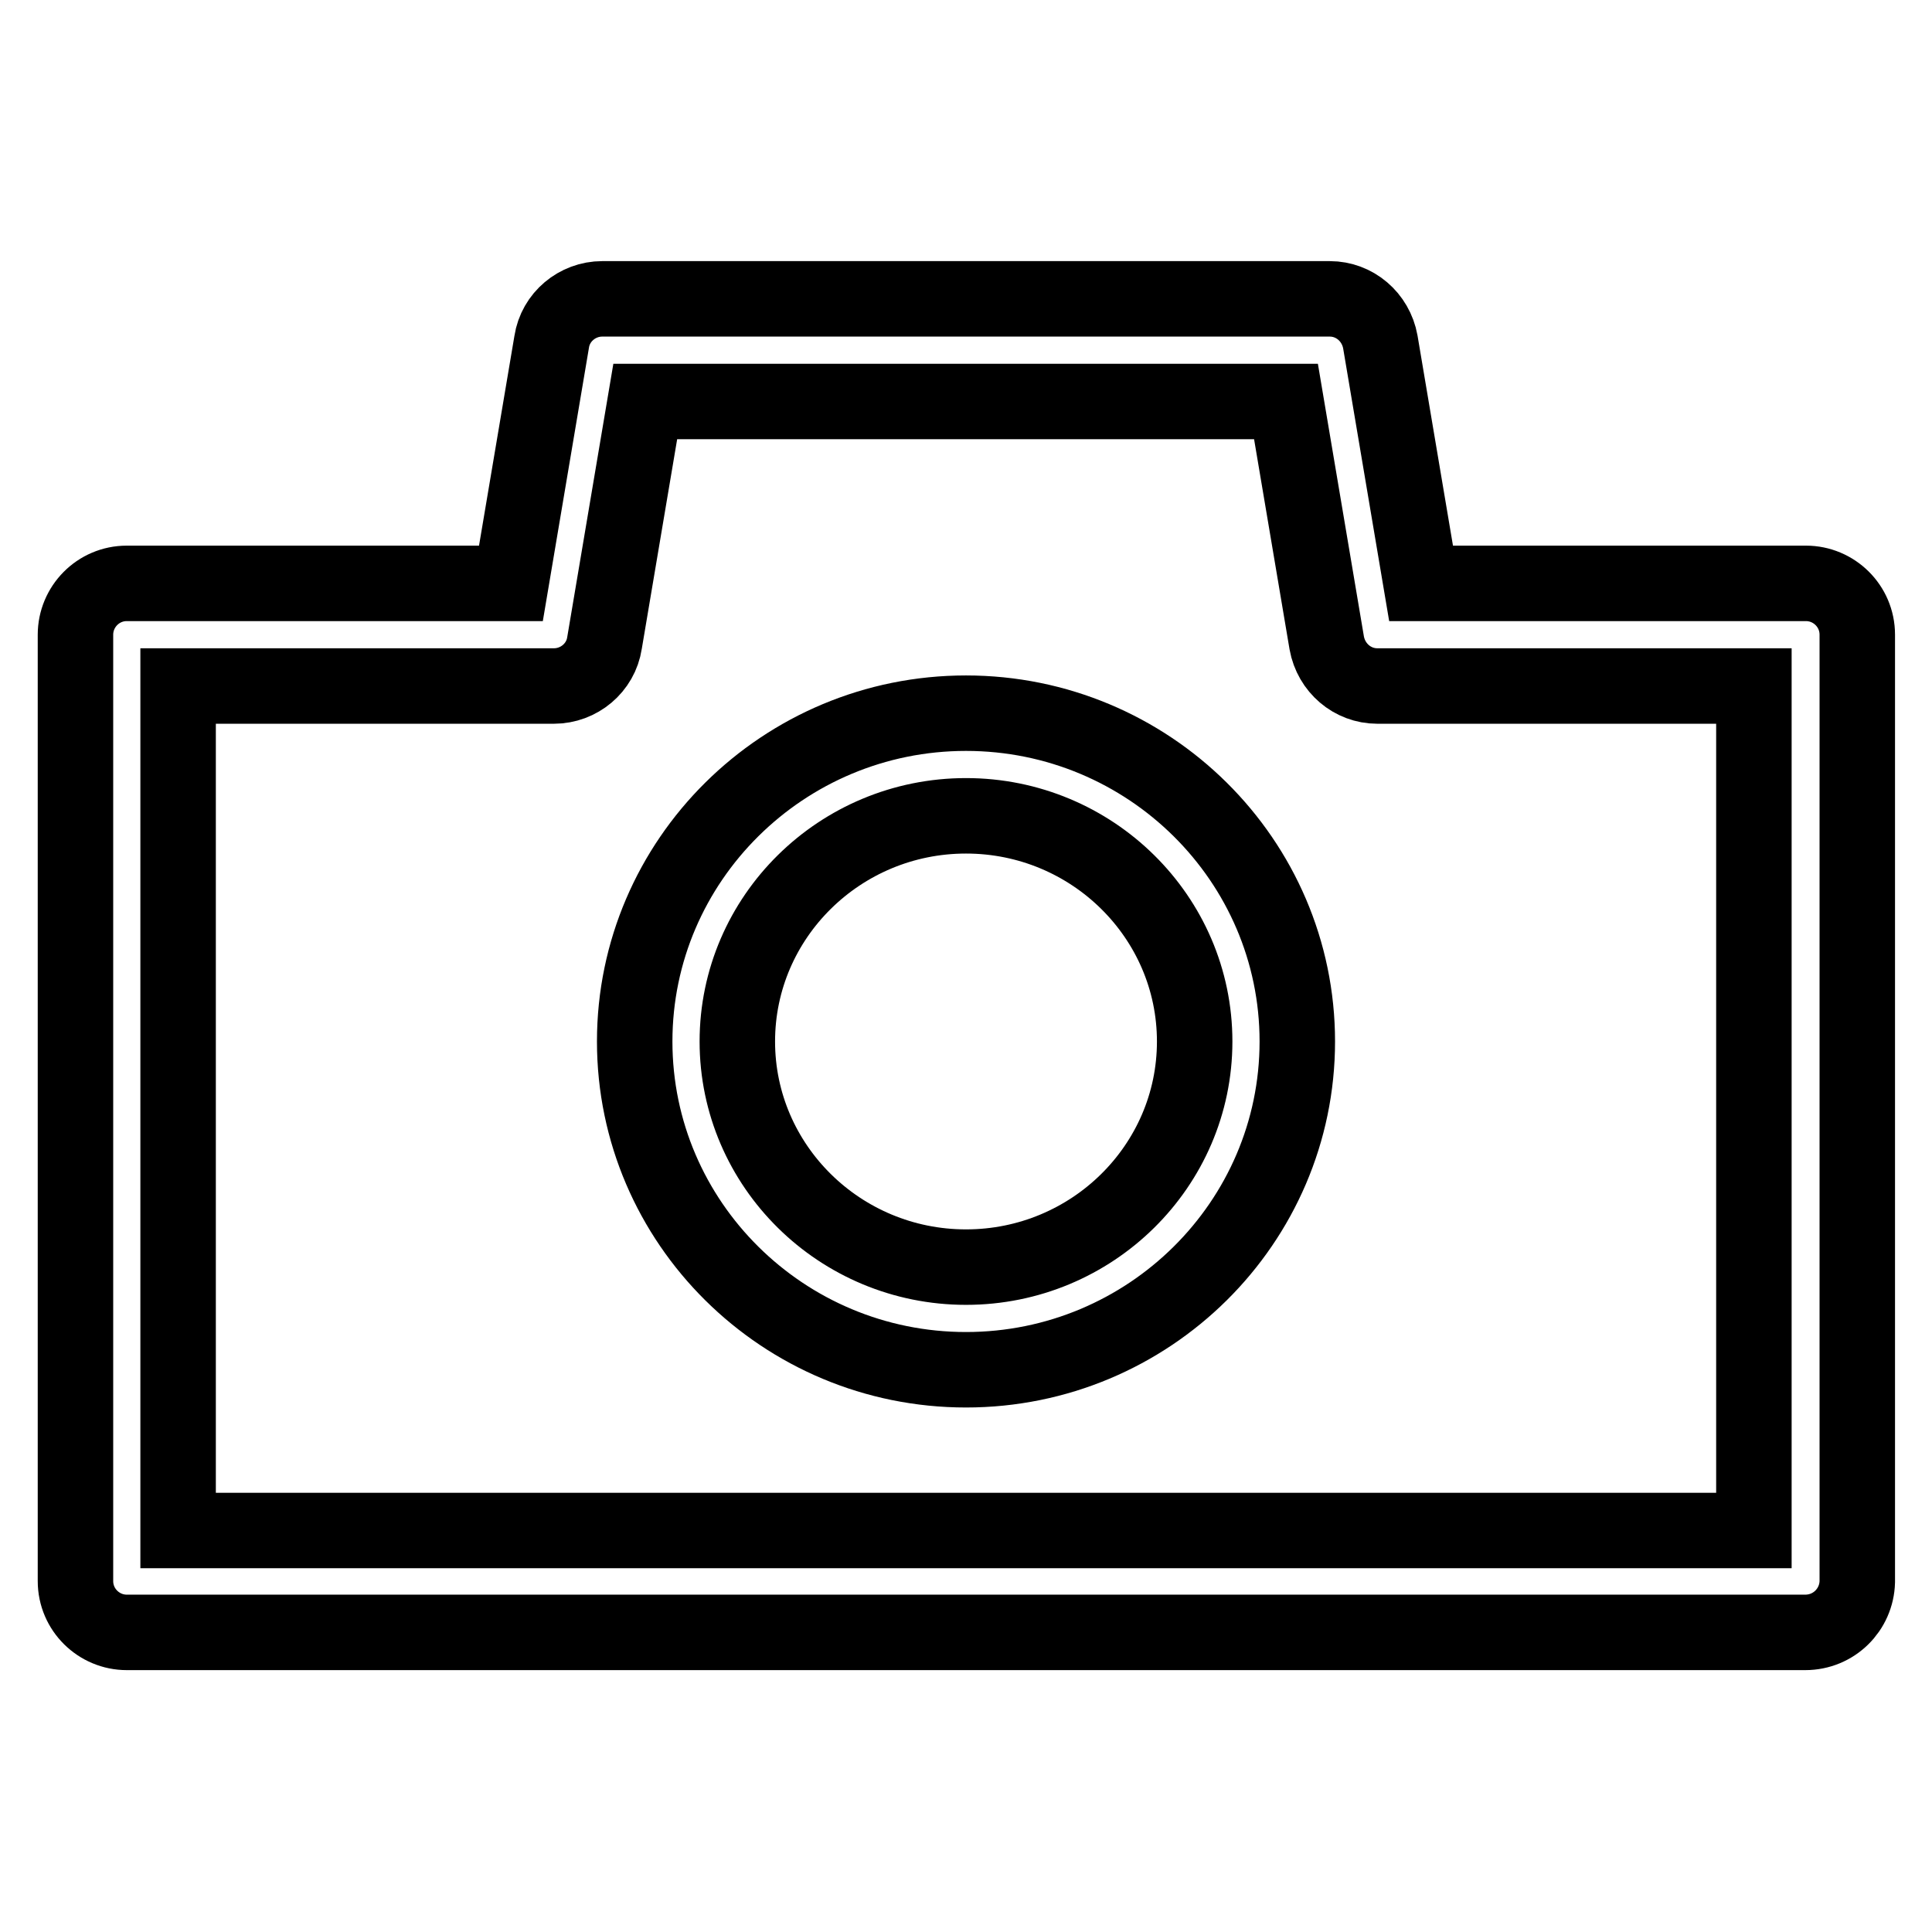
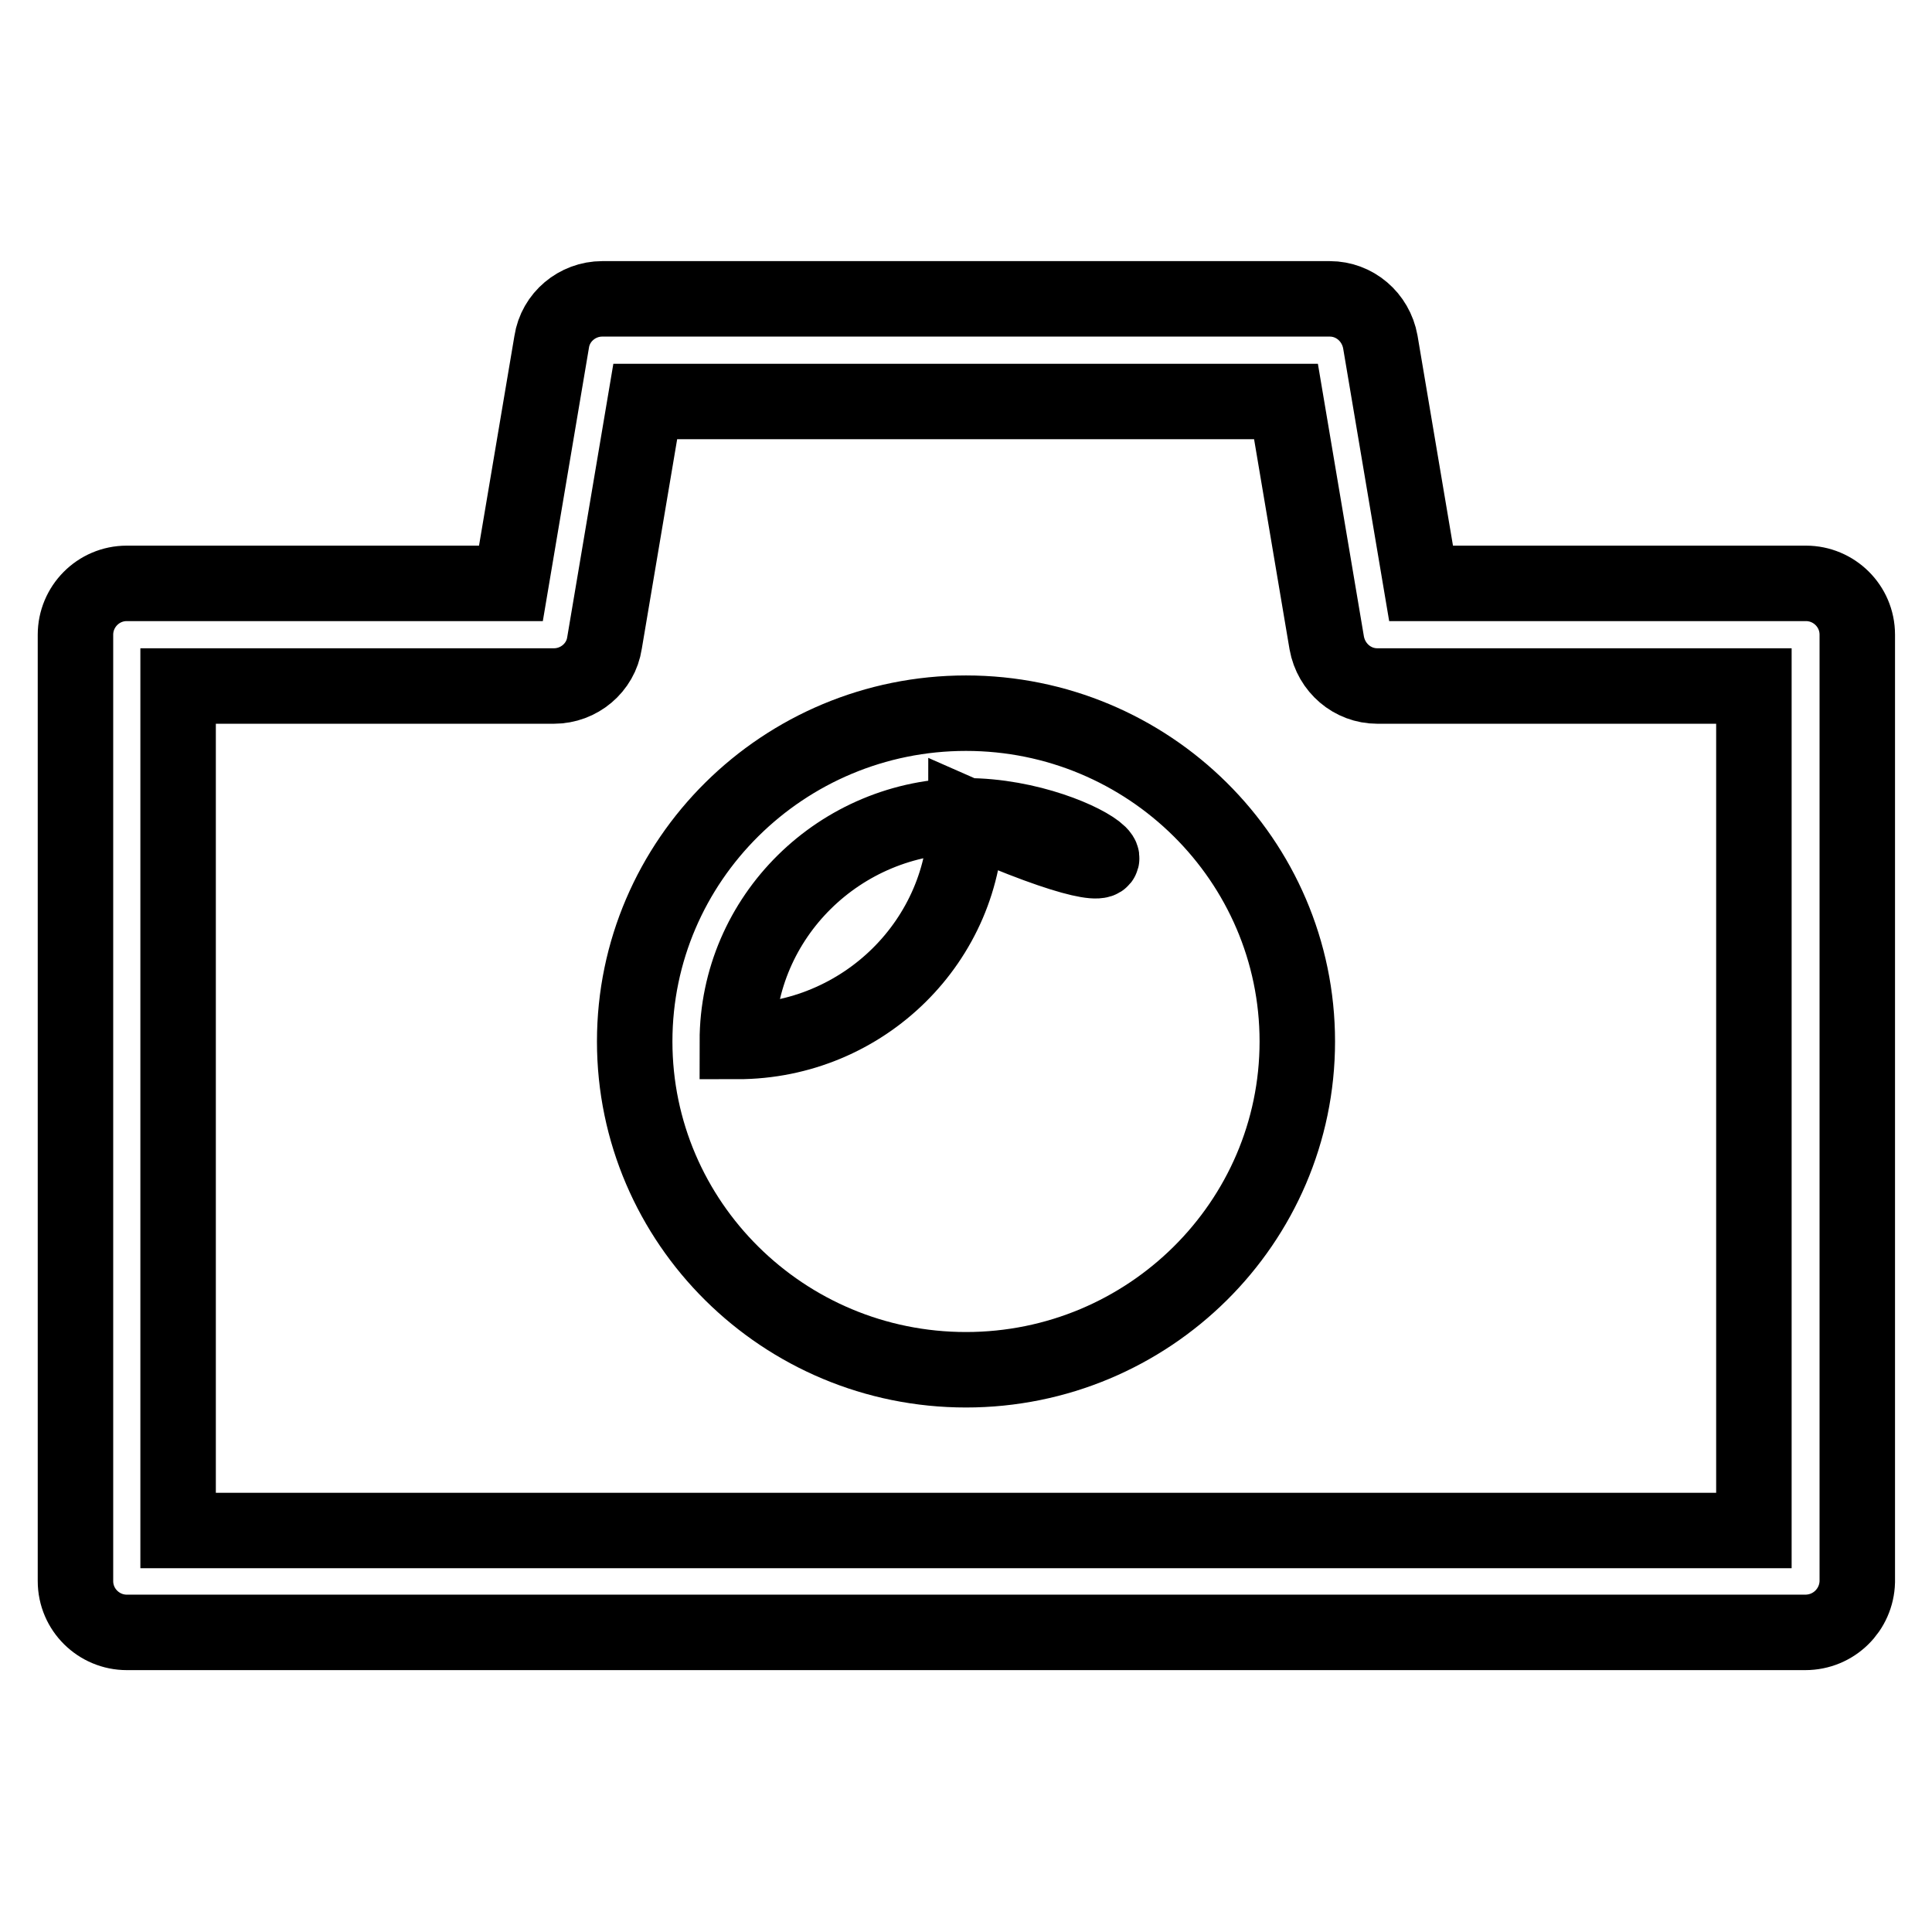
<svg xmlns="http://www.w3.org/2000/svg" version="1.1" x="0px" y="0px" viewBox="0 0 256 256" enable-background="new 0 0 256 256" xml:space="preserve">
  <g>
-     <path stroke-width="10" fill-opacity="0" stroke="#000000" d="M239.2,216.3H16.8c-3.7,0-6.8-3-6.8-6.8V84.1c0-3.7,3-6.8,6.8-6.8h50.9l5.4-32c0.5-3.3,3.4-5.7,6.7-5.7 h96.4c3.3,0,6.1,2.4,6.7,5.7l5.4,32h51c3.7,0,6.8,3,6.8,6.8v125.5C246,213.3,243,216.3,239.2,216.3z M23.6,202.8h208.8V90.9h-49.9 c-3.3,0-6.1-2.4-6.7-5.7l-5.4-32H85.5l-5.4,32c-0.5,3.3-3.4,5.7-6.7,5.7H23.6V202.8z M128,181.5c-24.2,0-43.9-19.5-43.9-43.5 c0-24,19.7-43.5,43.9-43.5c24.2,0,43.9,19.5,43.9,43.5C171.9,162,152.2,181.5,128,181.5z M128,108.1c-16.7,0-30.3,13.4-30.3,29.9 c0,16.5,13.6,29.9,30.3,29.9c16.7,0,30.3-13.4,30.3-29.9C158.3,121.5,144.7,108.1,128,108.1z" />
+     <path stroke-width="10" fill-opacity="0" stroke="#000000" d="M239.2,216.3H16.8c-3.7,0-6.8-3-6.8-6.8V84.1c0-3.7,3-6.8,6.8-6.8h50.9l5.4-32c0.5-3.3,3.4-5.7,6.7-5.7 h96.4c3.3,0,6.1,2.4,6.7,5.7l5.4,32h51c3.7,0,6.8,3,6.8,6.8v125.5C246,213.3,243,216.3,239.2,216.3z M23.6,202.8h208.8V90.9h-49.9 c-3.3,0-6.1-2.4-6.7-5.7l-5.4-32H85.5l-5.4,32c-0.5,3.3-3.4,5.7-6.7,5.7H23.6V202.8z M128,181.5c-24.2,0-43.9-19.5-43.9-43.5 c0-24,19.7-43.5,43.9-43.5c24.2,0,43.9,19.5,43.9,43.5C171.9,162,152.2,181.5,128,181.5z M128,108.1c-16.7,0-30.3,13.4-30.3,29.9 c16.7,0,30.3-13.4,30.3-29.9C158.3,121.5,144.7,108.1,128,108.1z" />
  </g>
</svg>